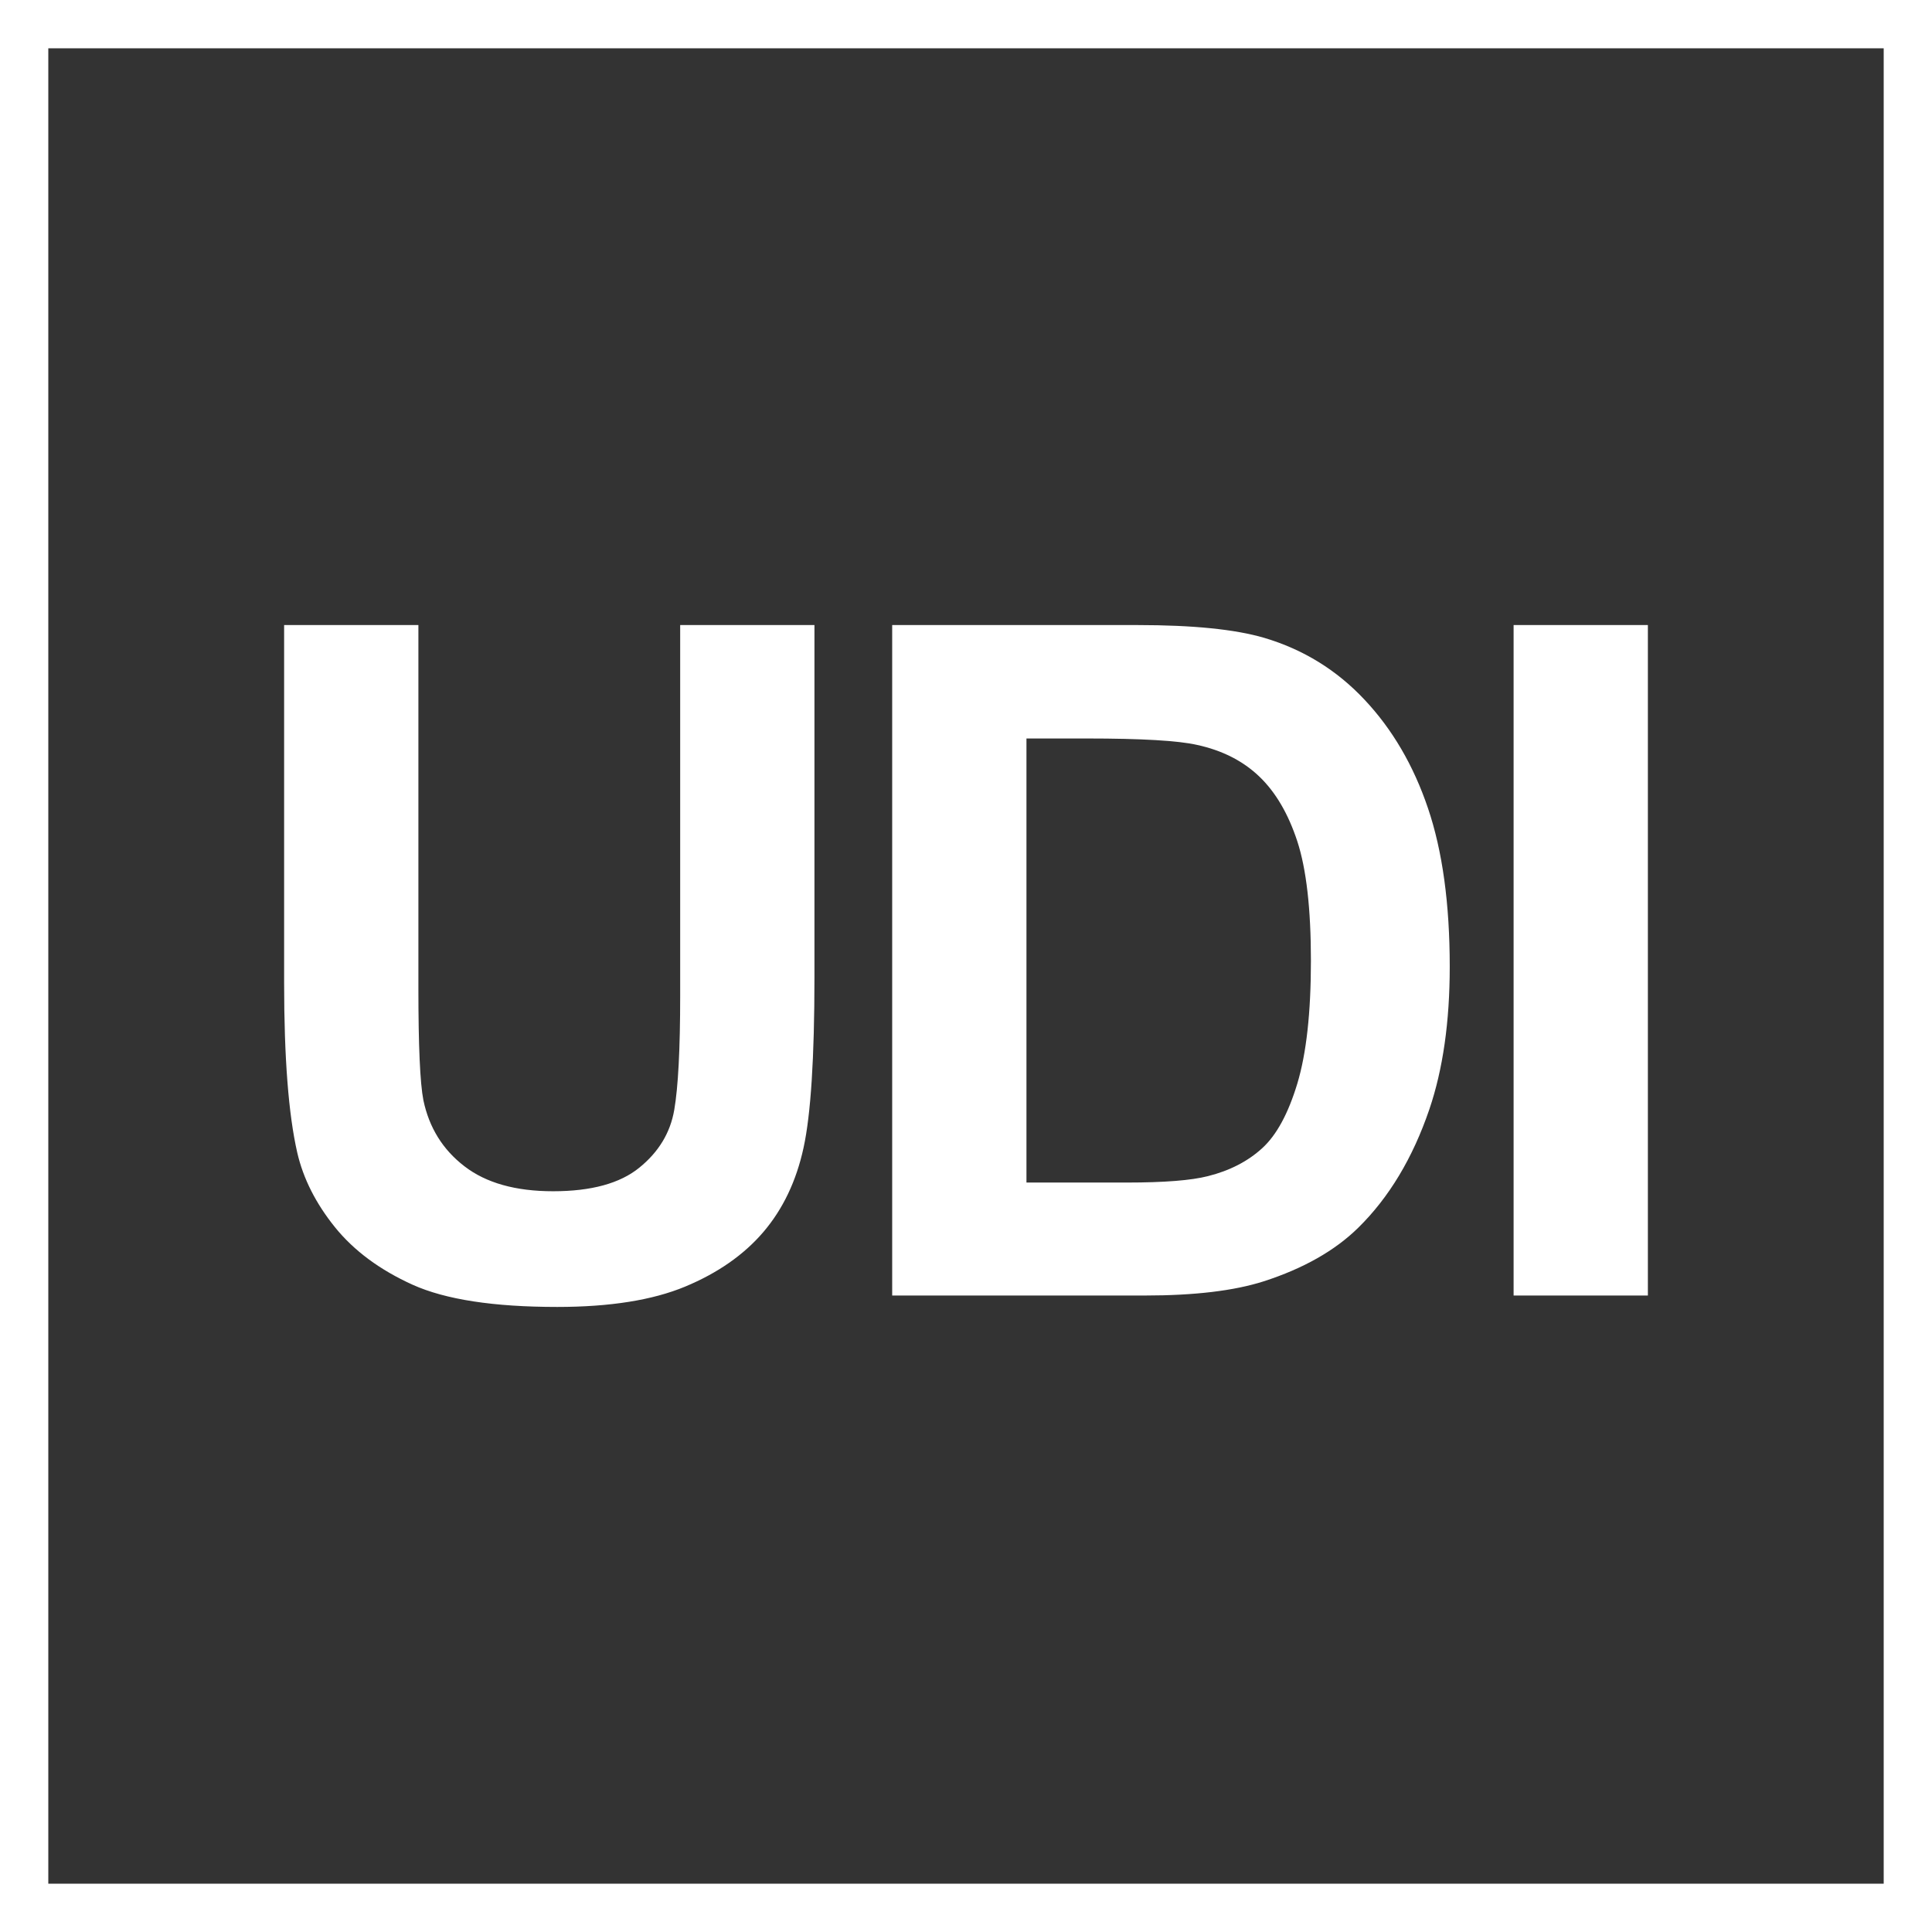
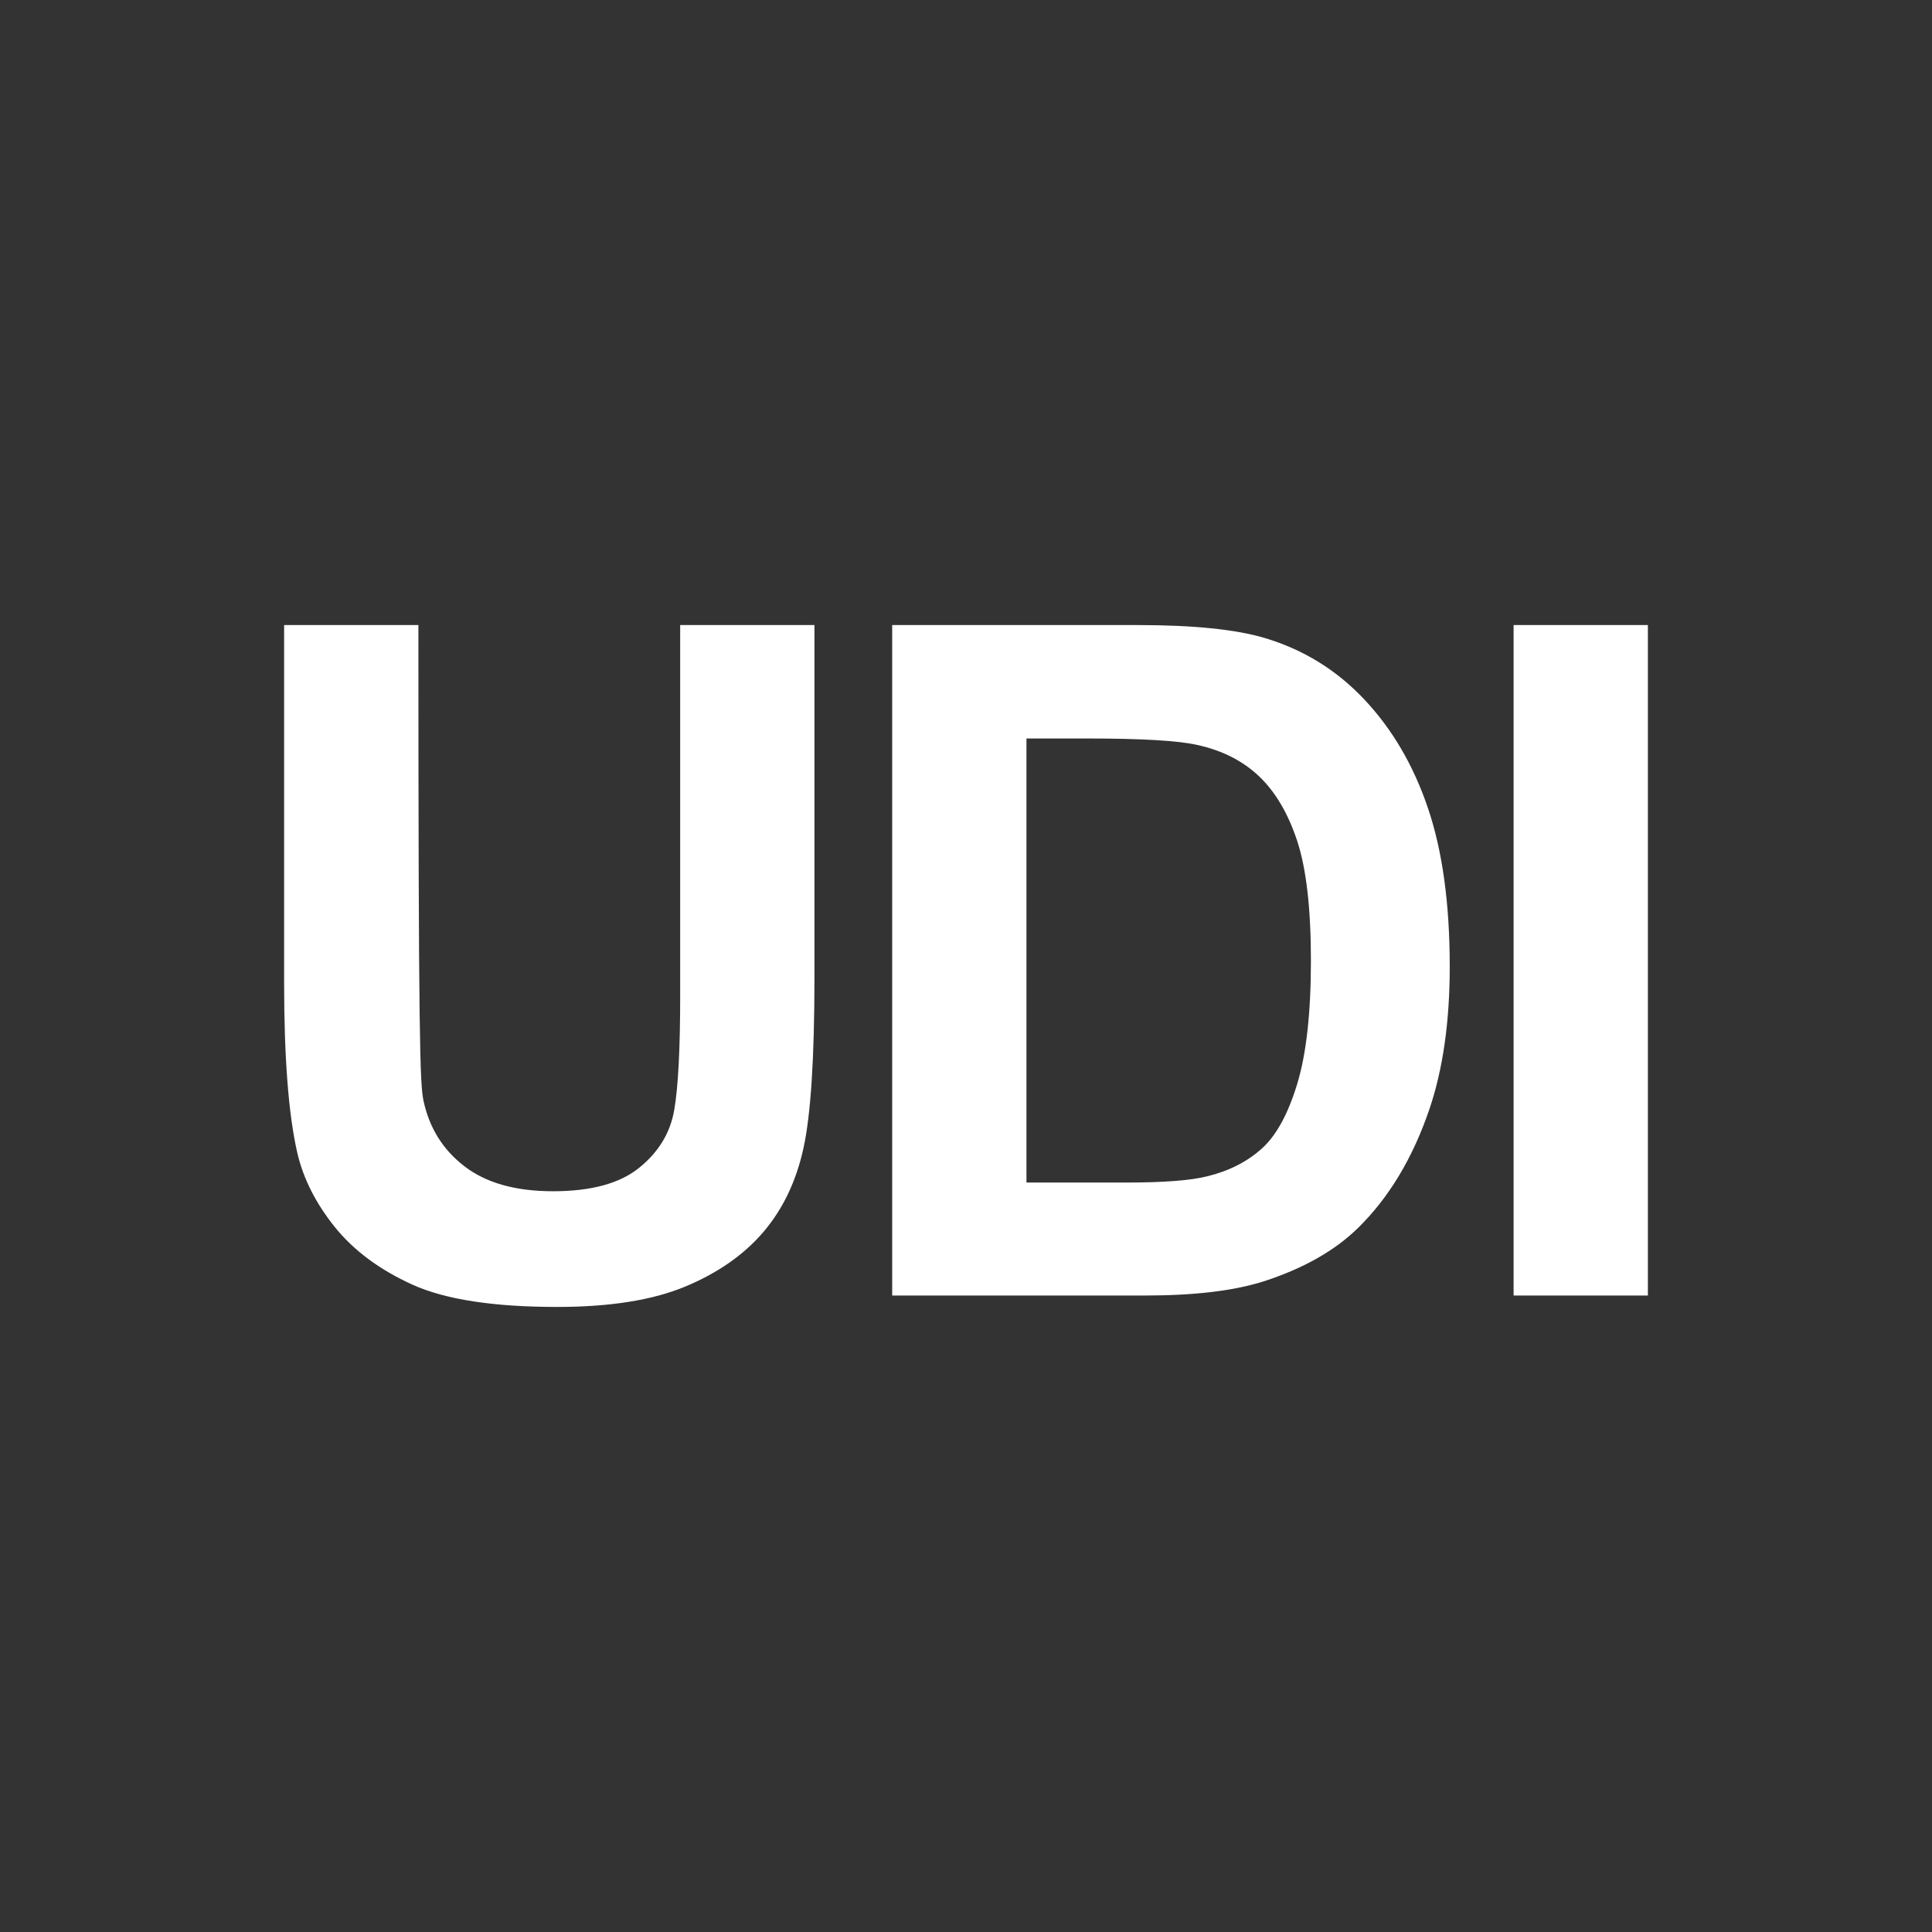
<svg xmlns="http://www.w3.org/2000/svg" width="34px" height="34px" viewBox="0 0 34 34" version="1.1">
  <rect x="0" y="0" width="34" height="34" fill="#333333" stroke="none" />
  <title>logo_udi</title>
  <g id="UI-a-propos" stroke="none" stroke-width="1" fill="none" fill-rule="evenodd">
    <g id="aproposmedvir" transform="translate(-285, -2237)">
      <g id="logo_udi" transform="translate(285, 2237)">
-         <rect id="Rectangle" stroke="#FFFFFF" stroke-width="0.85" x="0.425" y="0.425" width="33.15" height="33.15" />
-         <path d="M5,11 L7.363,11 L7.363,17.39 C7.363,18.404 7.392,19.062 7.451,19.362 C7.552,19.845 7.793,20.233 8.174,20.525 C8.554,20.818 9.074,20.964 9.734,20.964 C10.405,20.964 10.911,20.826 11.251,20.549 C11.592,20.273 11.797,19.934 11.866,19.531 C11.935,19.129 11.97,18.461 11.97,17.527 L11.97,11 L14.333,11 L14.333,17.197 C14.333,18.614 14.269,19.614 14.141,20.199 C14.014,20.784 13.778,21.278 13.435,21.68 C13.092,22.082 12.632,22.403 12.058,22.642 C11.483,22.881 10.732,23 9.806,23 C8.688,23 7.841,22.87 7.263,22.61 C6.686,22.349 6.229,22.011 5.894,21.596 C5.559,21.18 5.338,20.744 5.232,20.288 C5.077,19.612 5,18.614 5,17.294 L5,11 Z M15.701,11 L20.02,11 C20.994,11 21.737,11.075 22.248,11.225 C22.935,11.429 23.523,11.791 24.012,12.312 C24.502,12.832 24.875,13.469 25.13,14.223 C25.386,14.977 25.513,15.907 25.513,17.012 C25.513,17.983 25.393,18.82 25.154,19.523 C24.861,20.382 24.443,21.076 23.901,21.608 C23.491,22.01 22.937,22.324 22.24,22.549 C21.718,22.716 21.021,22.799 20.148,22.799 L15.701,22.799 L15.701,11 Z M18.064,12.996 L18.064,20.811 L19.829,20.811 C20.489,20.811 20.965,20.773 21.258,20.698 C21.641,20.602 21.959,20.438 22.212,20.207 C22.465,19.977 22.671,19.597 22.831,19.068 C22.99,18.54 23.07,17.82 23.07,16.907 C23.07,15.995 22.99,15.295 22.831,14.807 C22.671,14.319 22.447,13.938 22.16,13.664 C21.873,13.39 21.508,13.205 21.066,13.109 C20.736,13.034 20.09,12.996 19.126,12.996 L18.064,12.996 Z M26.637,22.799 L26.637,11 L29,11 L29,22.799 L26.637,22.799 Z" id="vector" fill="#FFFFFF" fill-rule="nonzero" />
+         <path d="M5,11 L7.363,11 C7.363,18.404 7.392,19.062 7.451,19.362 C7.552,19.845 7.793,20.233 8.174,20.525 C8.554,20.818 9.074,20.964 9.734,20.964 C10.405,20.964 10.911,20.826 11.251,20.549 C11.592,20.273 11.797,19.934 11.866,19.531 C11.935,19.129 11.97,18.461 11.97,17.527 L11.97,11 L14.333,11 L14.333,17.197 C14.333,18.614 14.269,19.614 14.141,20.199 C14.014,20.784 13.778,21.278 13.435,21.68 C13.092,22.082 12.632,22.403 12.058,22.642 C11.483,22.881 10.732,23 9.806,23 C8.688,23 7.841,22.87 7.263,22.61 C6.686,22.349 6.229,22.011 5.894,21.596 C5.559,21.18 5.338,20.744 5.232,20.288 C5.077,19.612 5,18.614 5,17.294 L5,11 Z M15.701,11 L20.02,11 C20.994,11 21.737,11.075 22.248,11.225 C22.935,11.429 23.523,11.791 24.012,12.312 C24.502,12.832 24.875,13.469 25.13,14.223 C25.386,14.977 25.513,15.907 25.513,17.012 C25.513,17.983 25.393,18.82 25.154,19.523 C24.861,20.382 24.443,21.076 23.901,21.608 C23.491,22.01 22.937,22.324 22.24,22.549 C21.718,22.716 21.021,22.799 20.148,22.799 L15.701,22.799 L15.701,11 Z M18.064,12.996 L18.064,20.811 L19.829,20.811 C20.489,20.811 20.965,20.773 21.258,20.698 C21.641,20.602 21.959,20.438 22.212,20.207 C22.465,19.977 22.671,19.597 22.831,19.068 C22.99,18.54 23.07,17.82 23.07,16.907 C23.07,15.995 22.99,15.295 22.831,14.807 C22.671,14.319 22.447,13.938 22.16,13.664 C21.873,13.39 21.508,13.205 21.066,13.109 C20.736,13.034 20.09,12.996 19.126,12.996 L18.064,12.996 Z M26.637,22.799 L26.637,11 L29,11 L29,22.799 L26.637,22.799 Z" id="vector" fill="#FFFFFF" fill-rule="nonzero" />
      </g>
    </g>
  </g>
</svg>